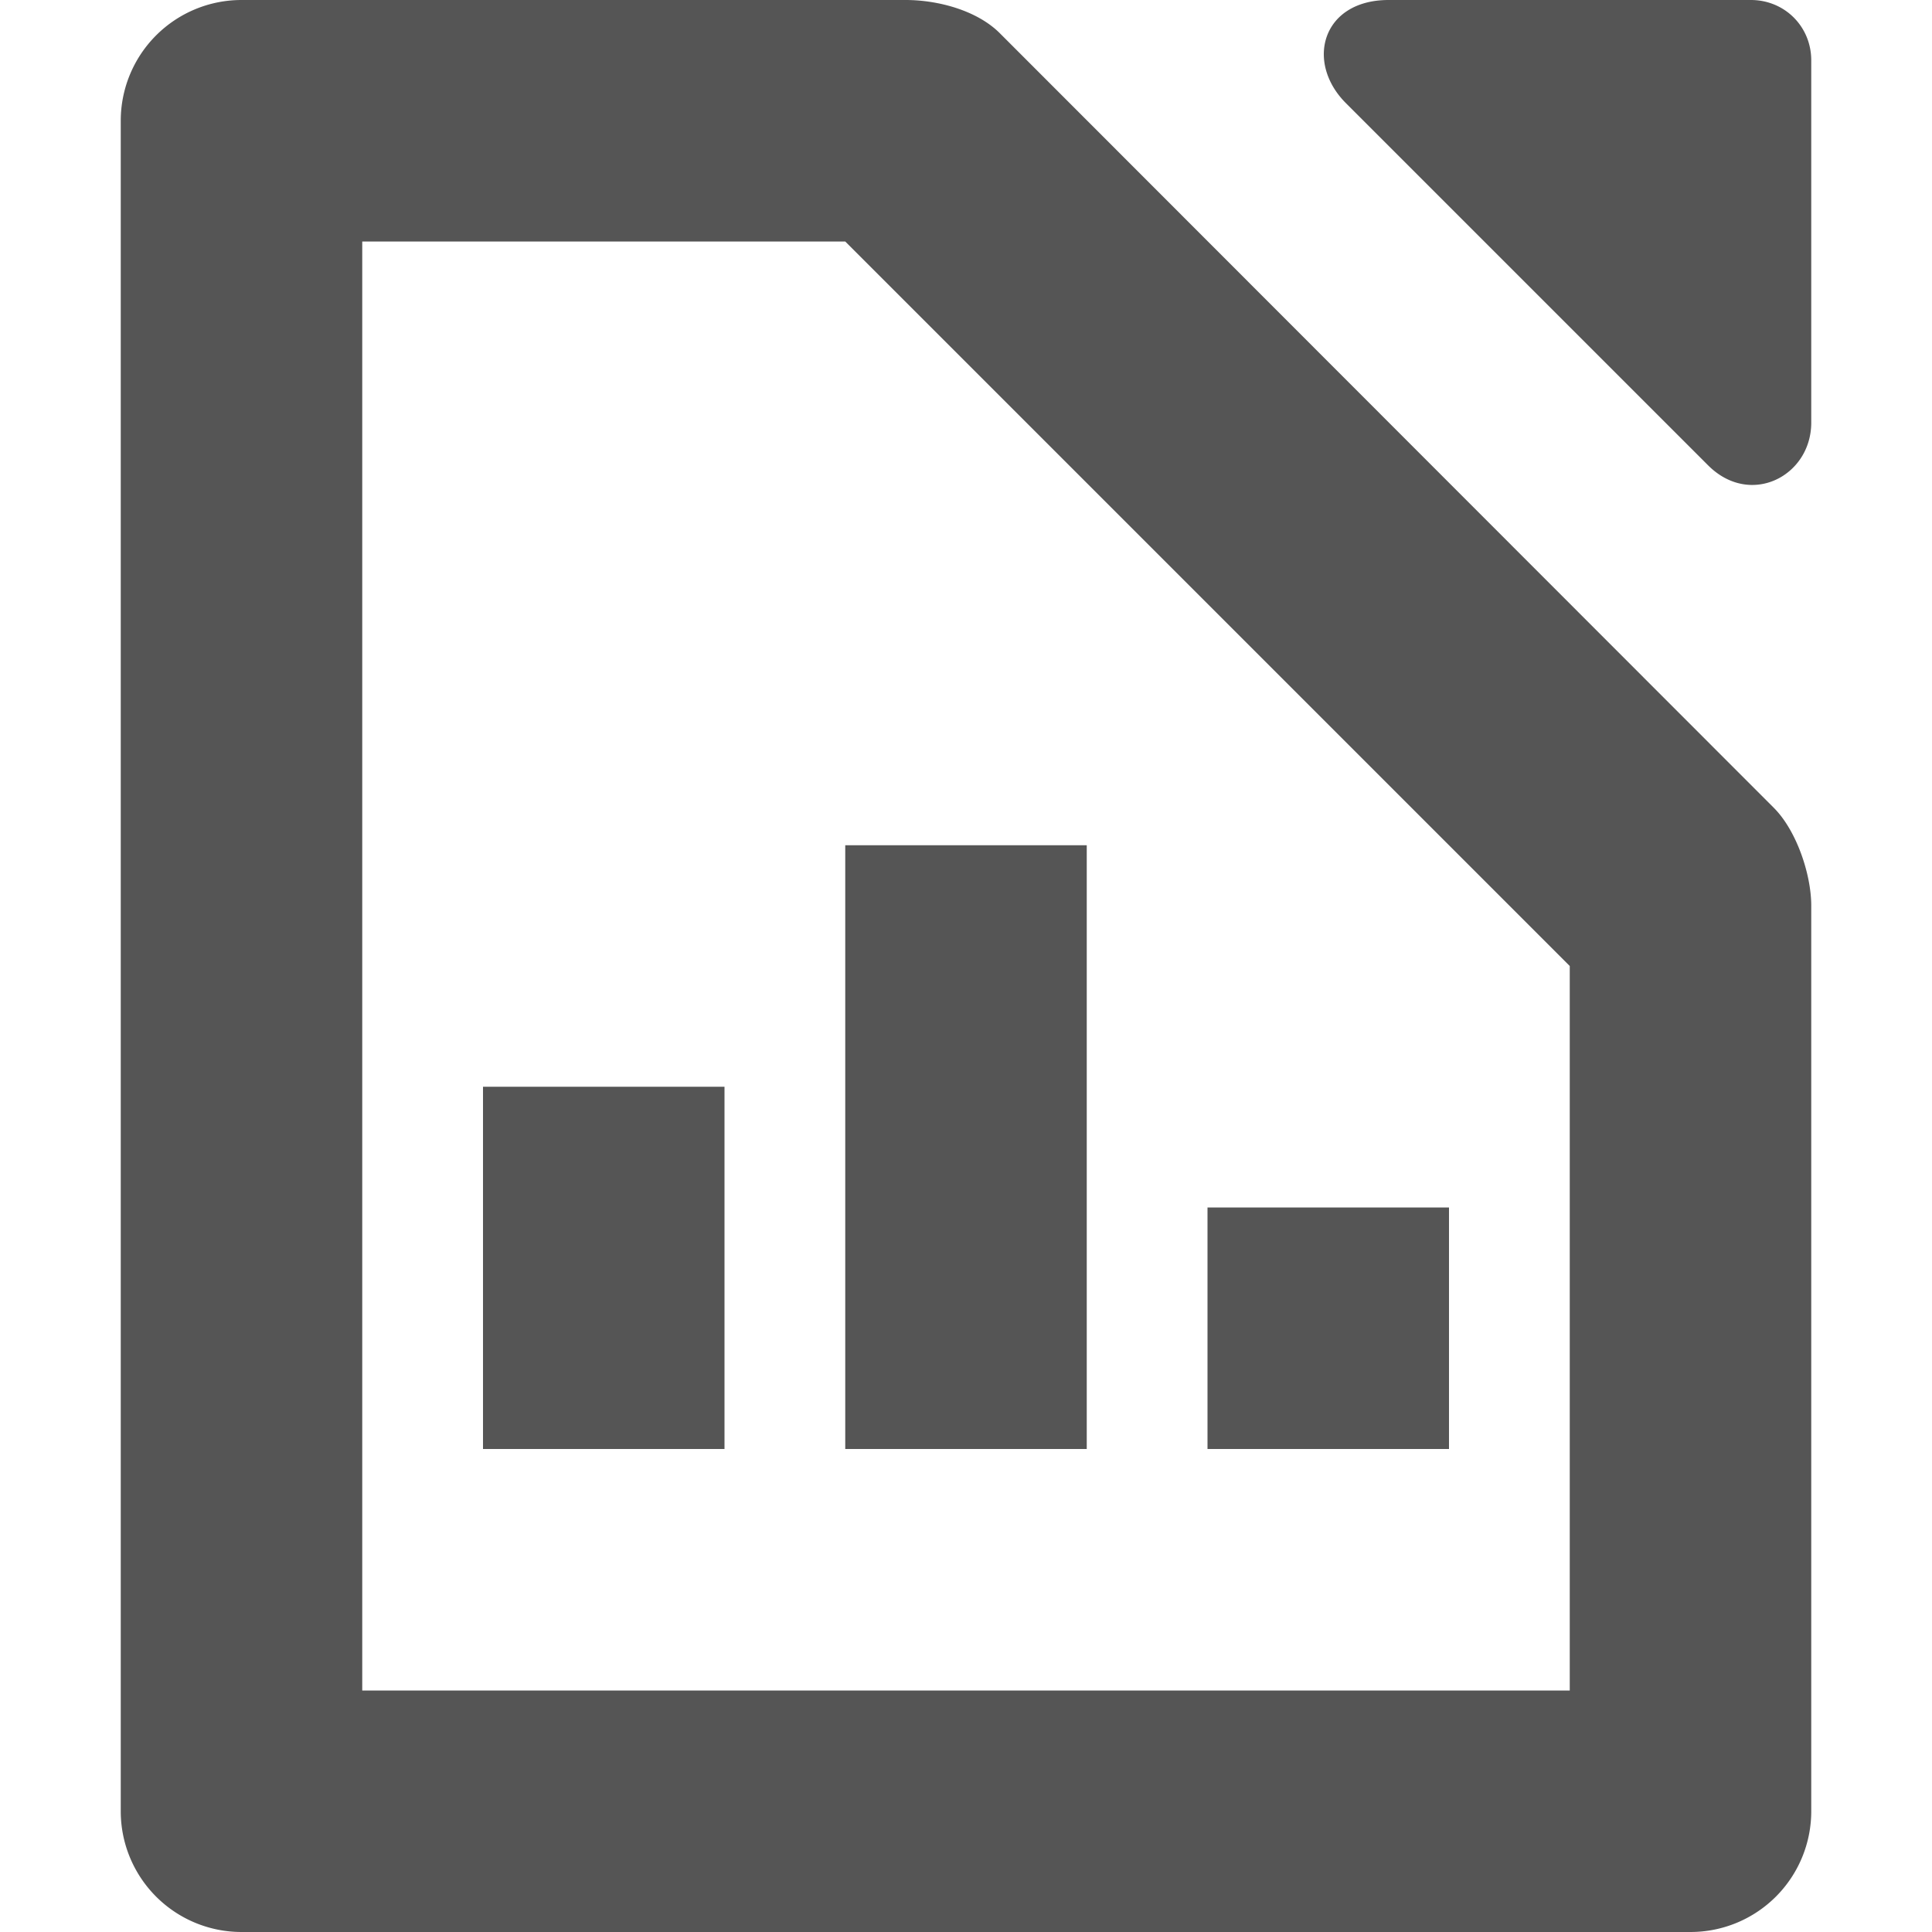
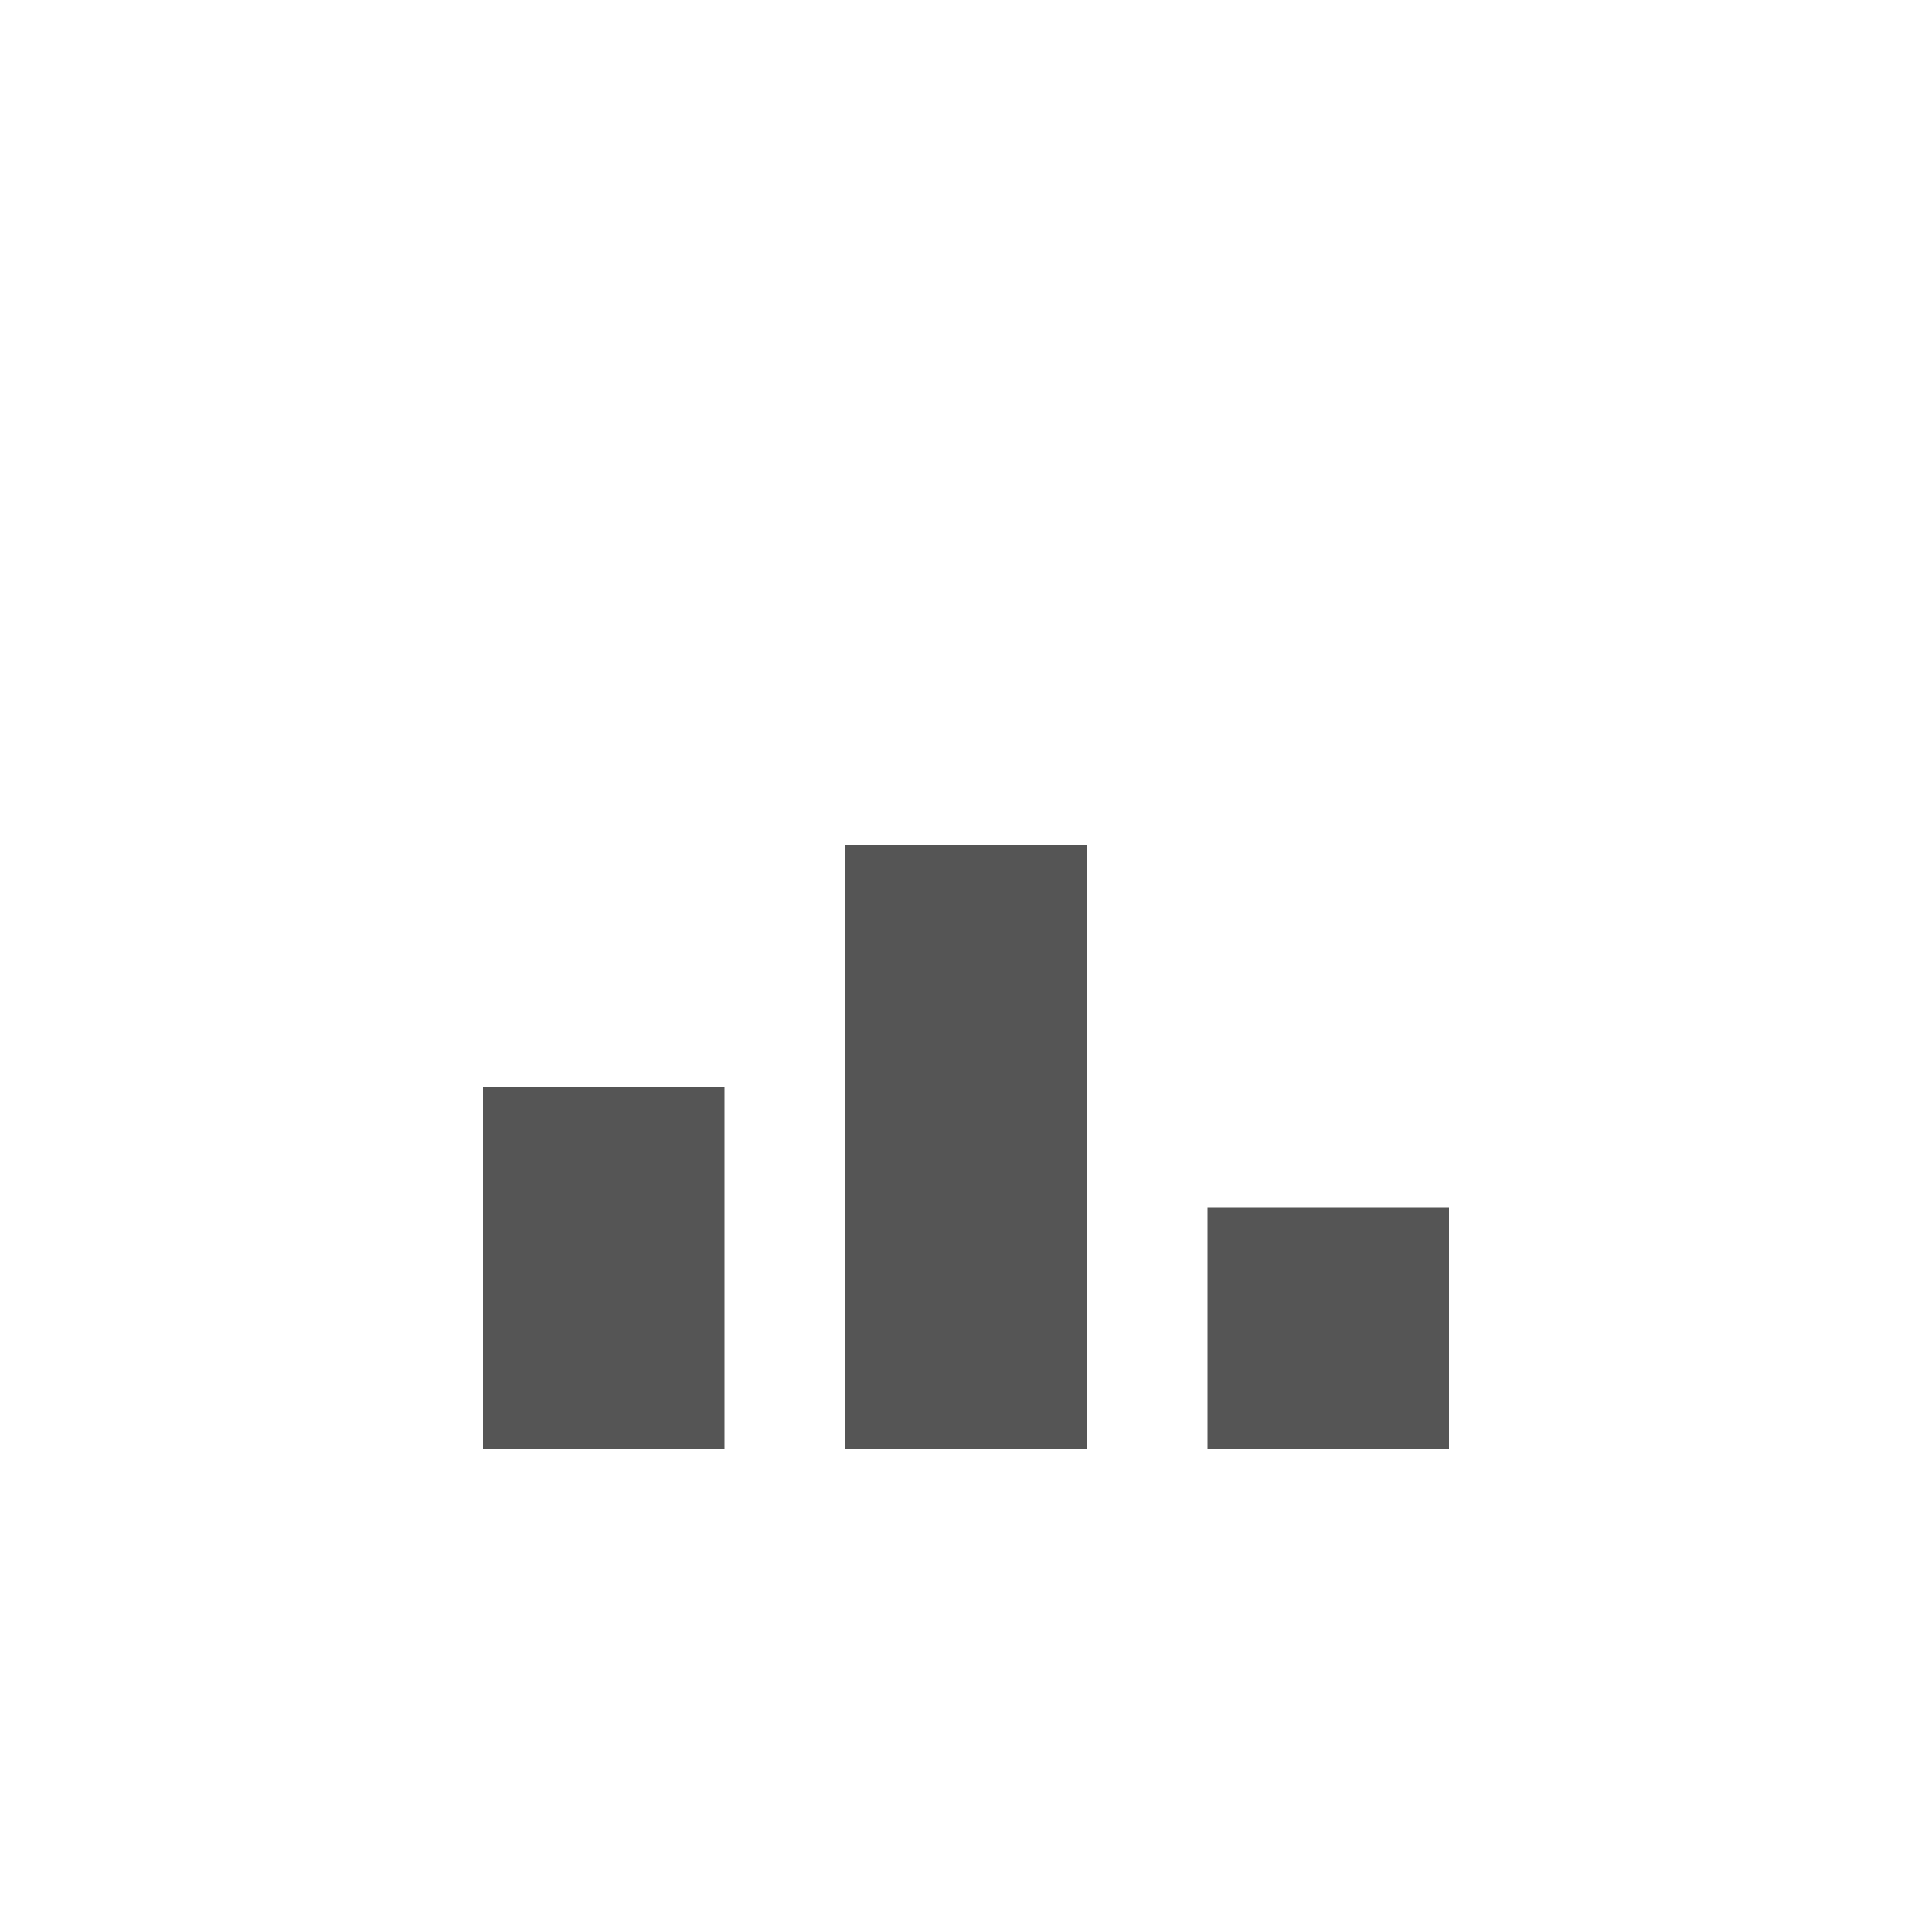
<svg xmlns="http://www.w3.org/2000/svg" width="16" height="16">
  <path d="M6 9H4v3h2zM10 10h2v2h-2zM9 7H7v5h2z" fill="#555555" />
-   <path d="M2 0a1 1 0 0 0-1 1v14a1 1 0 0 0 1 1h12a1 1 0 0 0 1-1V7.5c0-.257-.121-.621-.31-.81L8.28.275C8.092.087 7.77 0 7.5 0zm1 2h4l6 6v6H3zM11.5 0c-.552 0-.693.515-.354.854l3 3c.351.35.854.088.854-.354v-3c0-.28-.22-.5-.5-.5z" fill="#555555" />
</svg>